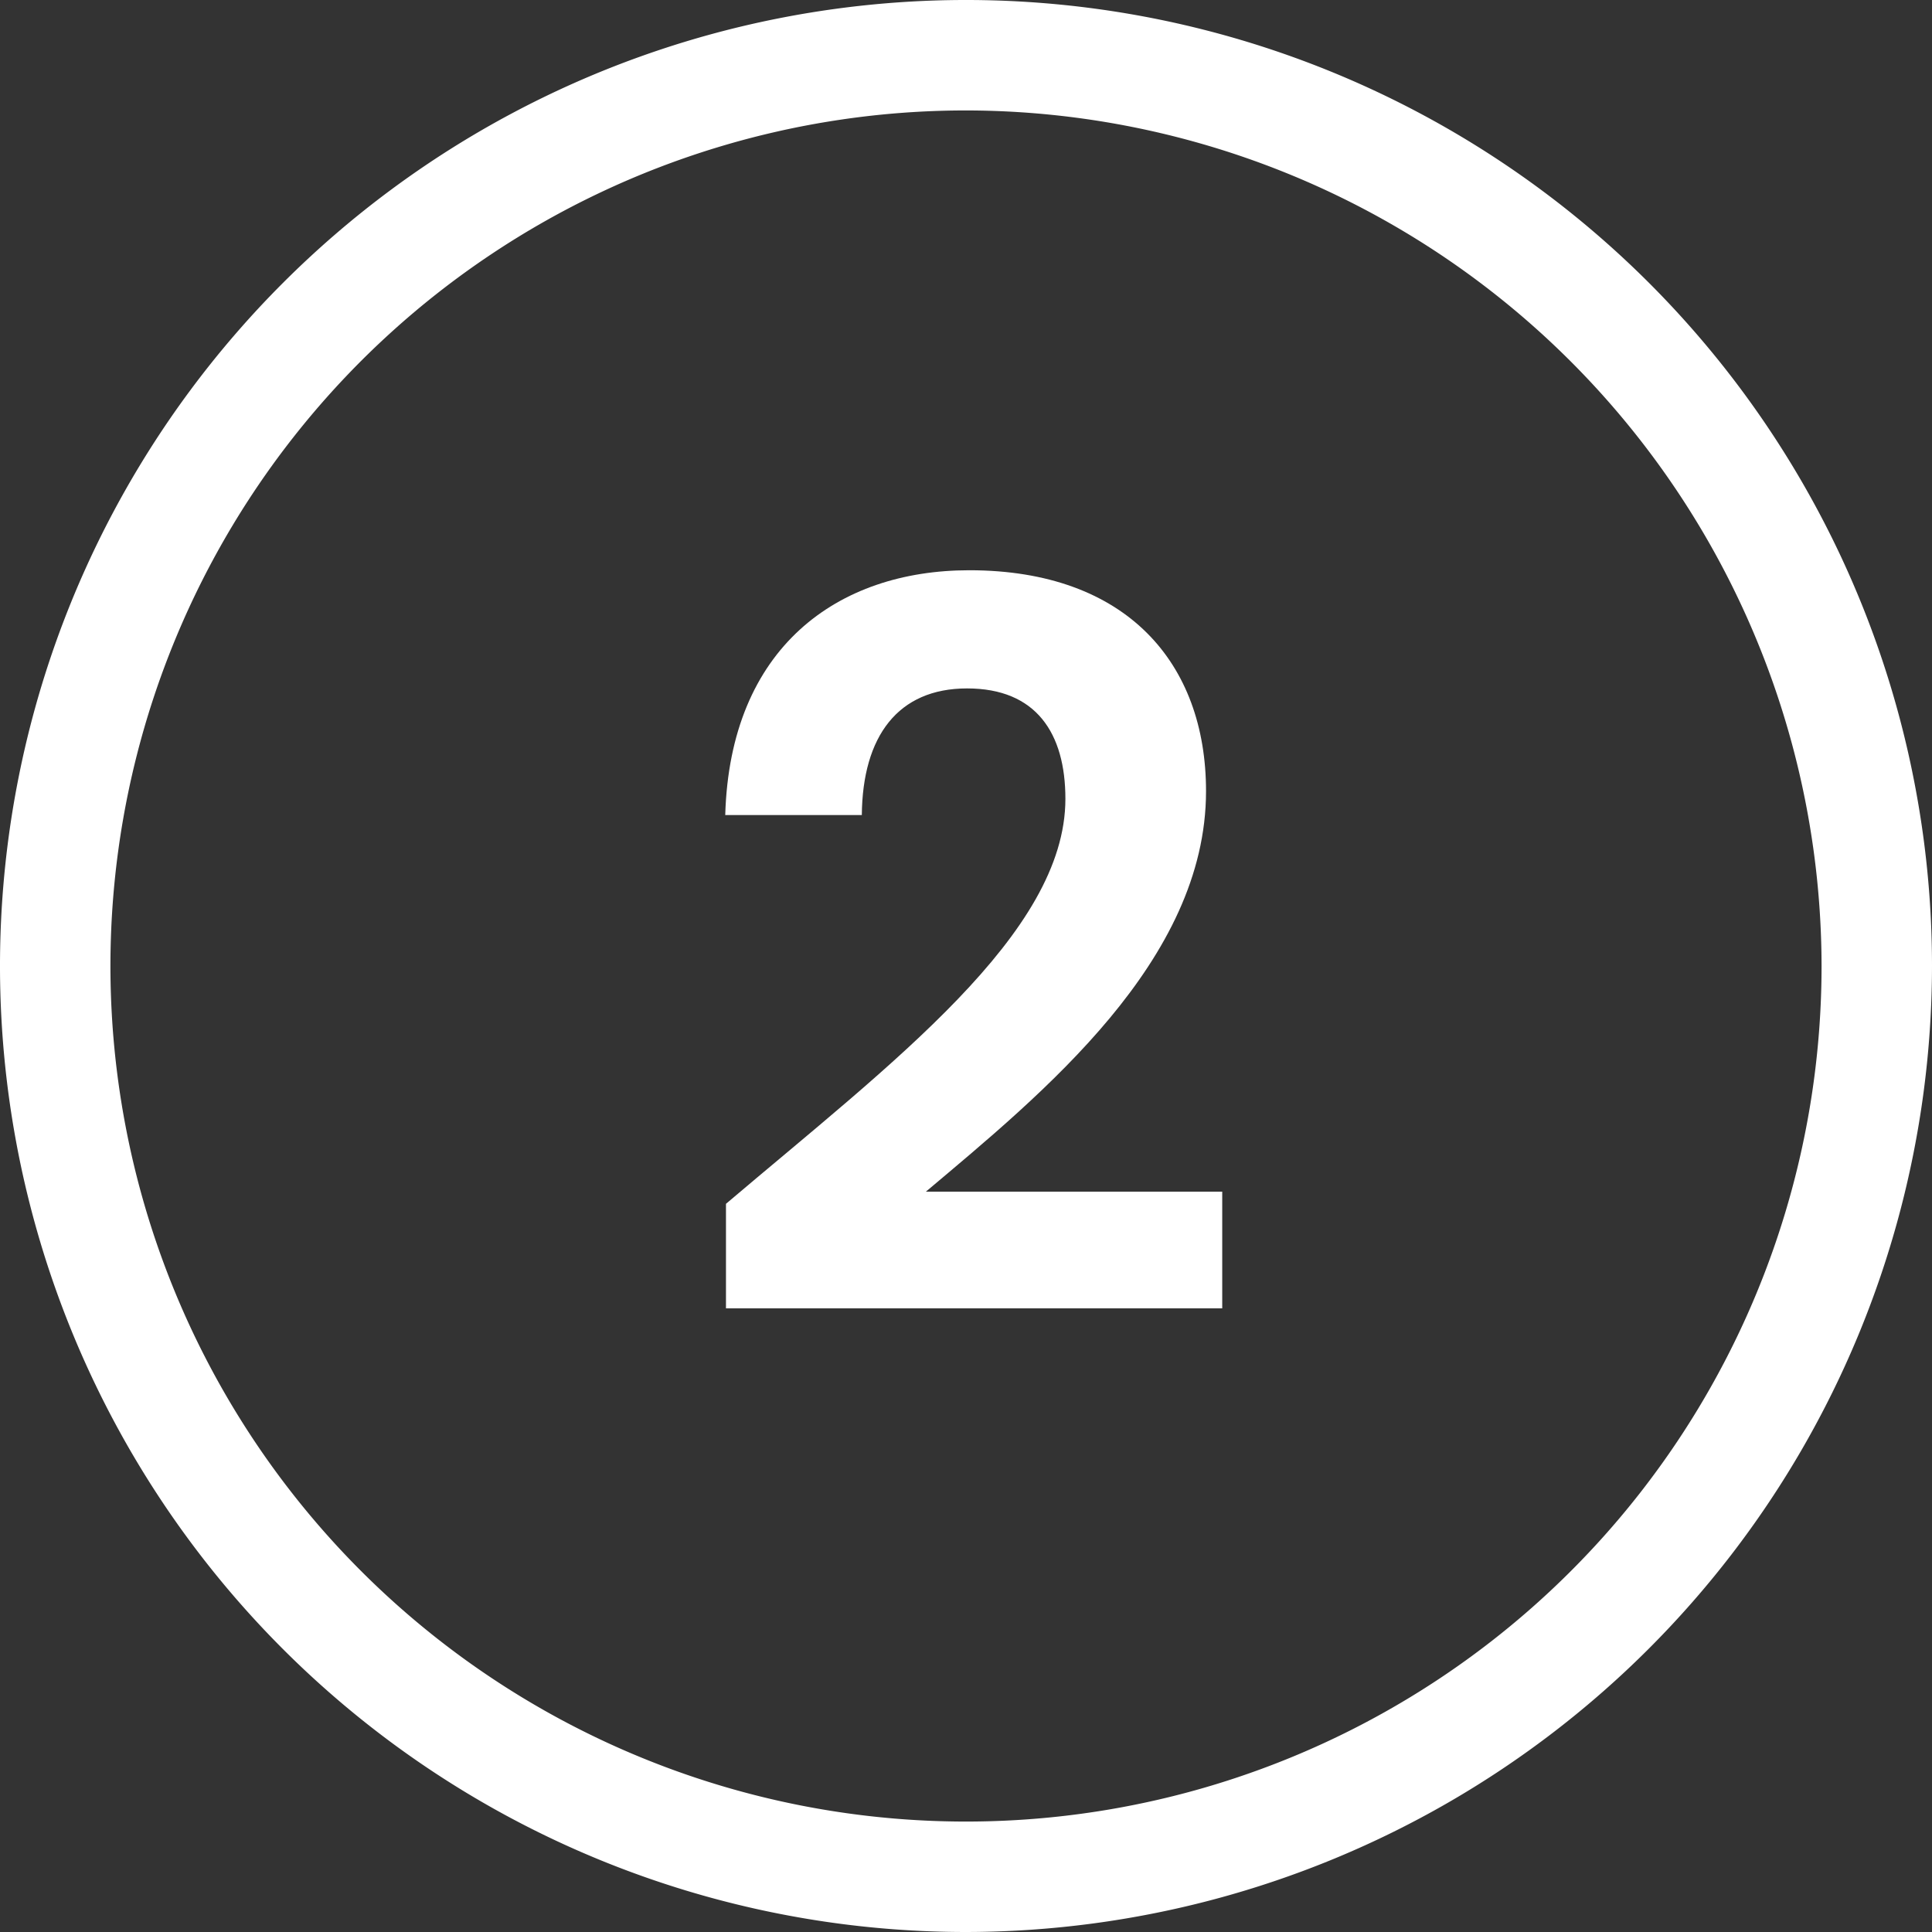
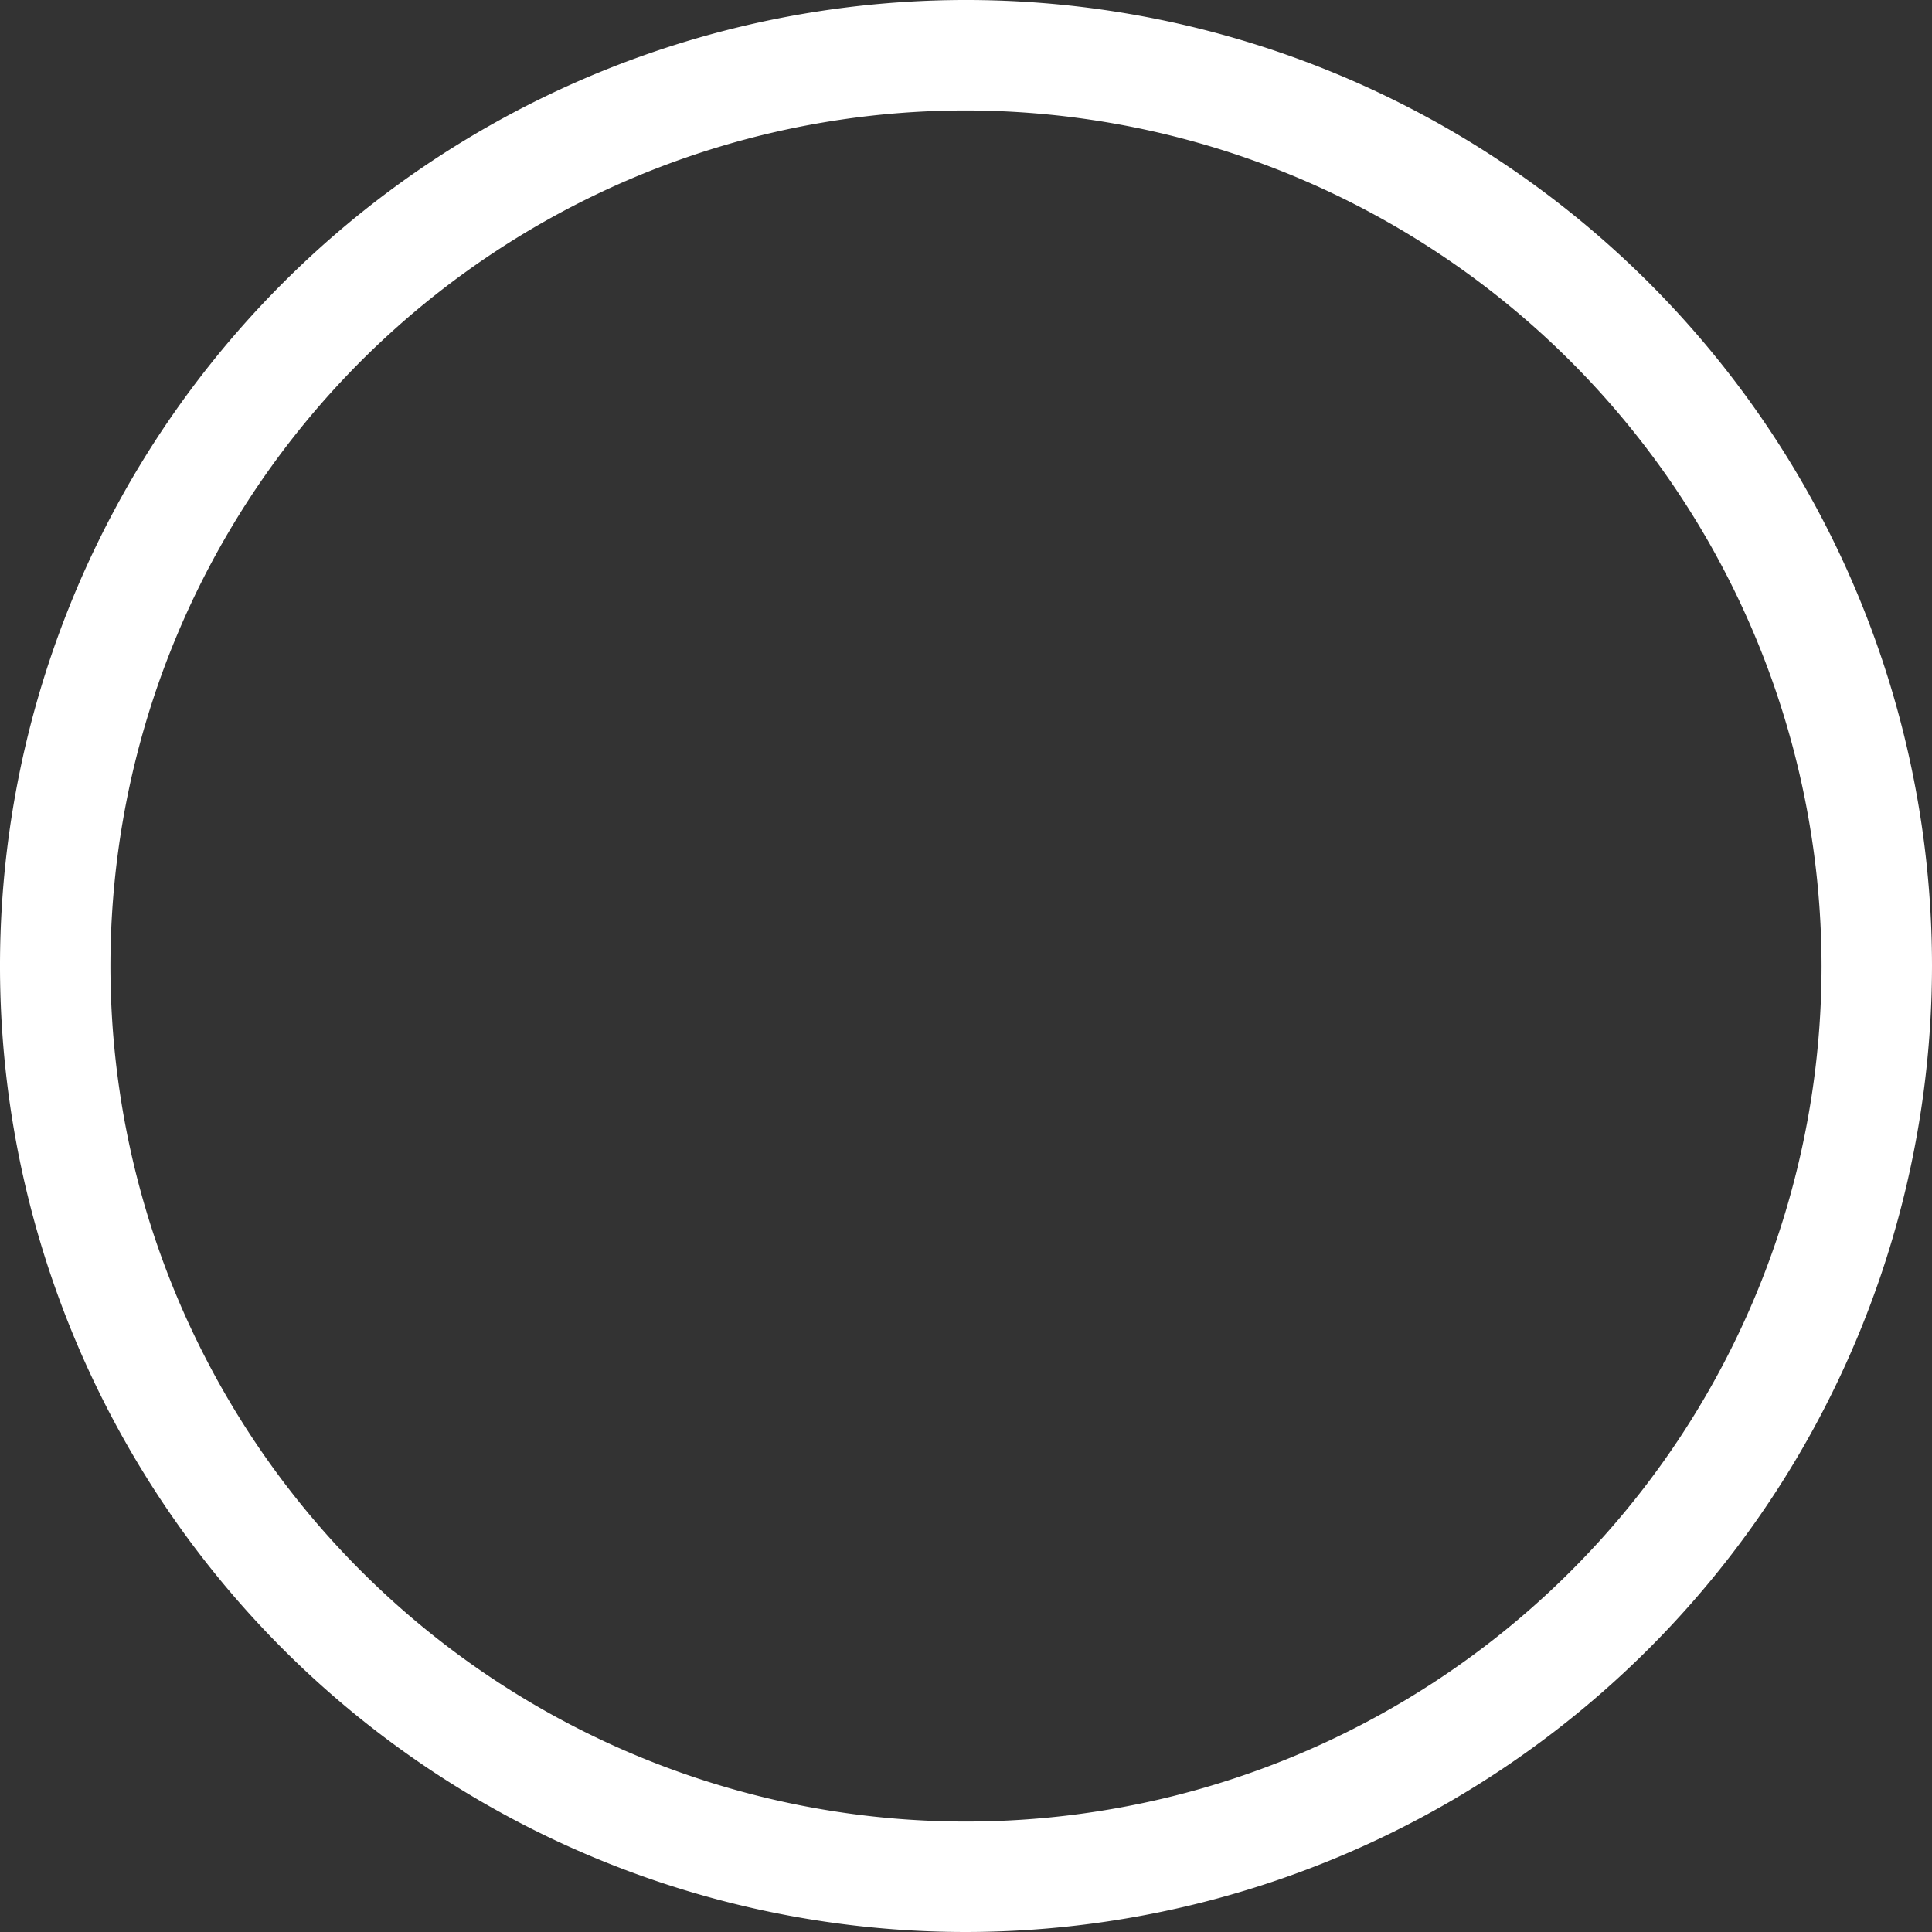
<svg xmlns="http://www.w3.org/2000/svg" viewBox="0 0 52.48 52.48">
  <rect x="0" y="0" width="52.48" height="52.48" fill="#333333" stroke="none" />
  <defs>
    <style>.cls-1{fill:#fff;}</style>
  </defs>
  <g id="Layer_2" data-name="Layer 2">
    <g id="Layer_1-2" data-name="Layer 1">
      <path class="cls-1" d="M26.24,52.48A26.24,26.24,0,1,1,52.48,26.24,26.27,26.27,0,0,1,26.24,52.48ZM26.24,3A23.24,23.24,0,1,0,49.48,26.24,23.27,23.27,0,0,0,26.24,3Z" />
-       <path class="cls-1" d="M19.72,32.7c4.5-3.82,9.22-7.34,9.22-11,0-1.78-.79-3-2.67-3S23.43,20,23.41,22.14H19.7c.13-4.55,3.05-6.65,6.63-6.65,4.28,0,6.43,2.53,6.43,6,0,4.61-4.44,8.21-7.61,10.88H33.2v3.17H19.72Z" />
    </g>
  </g>
</svg>